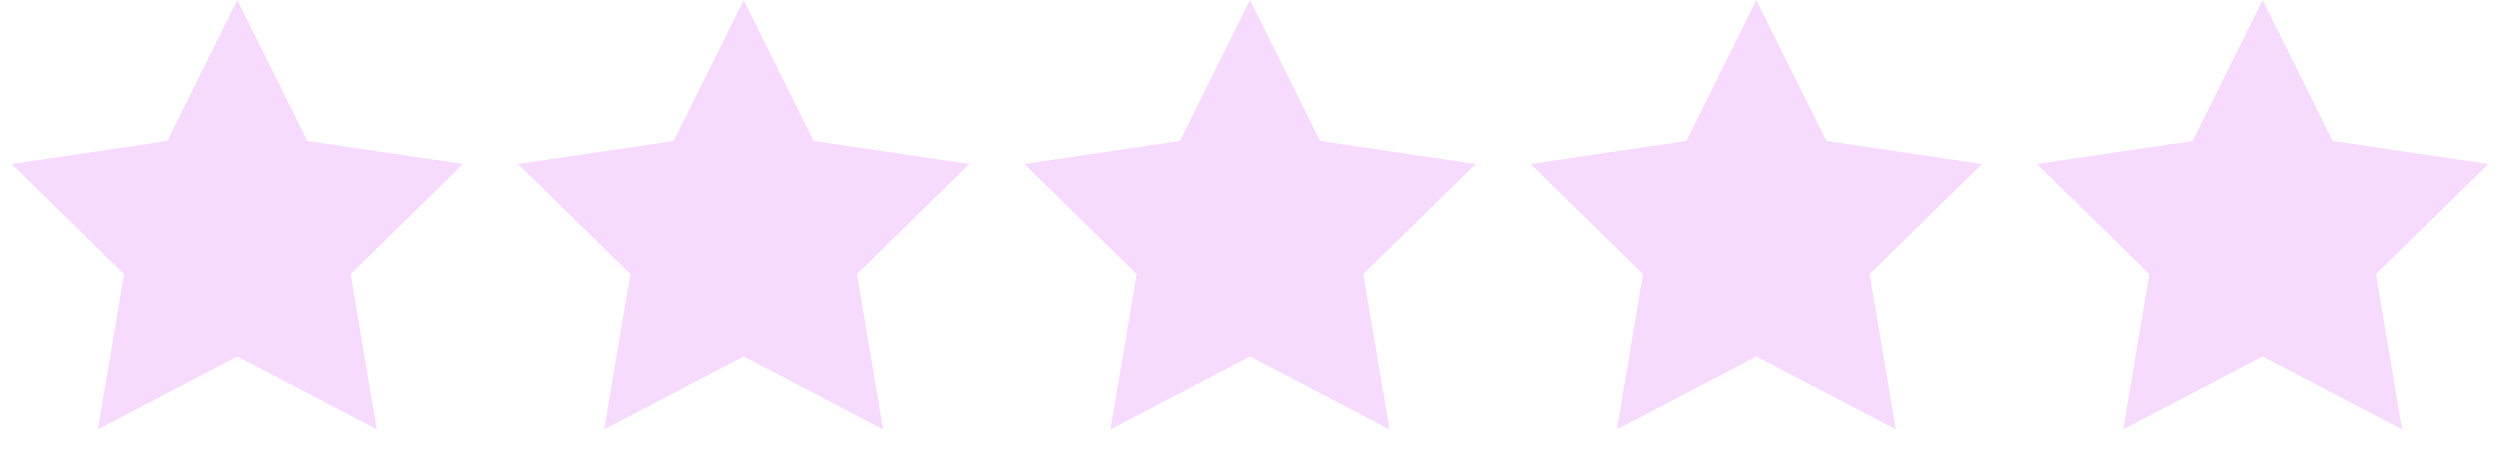
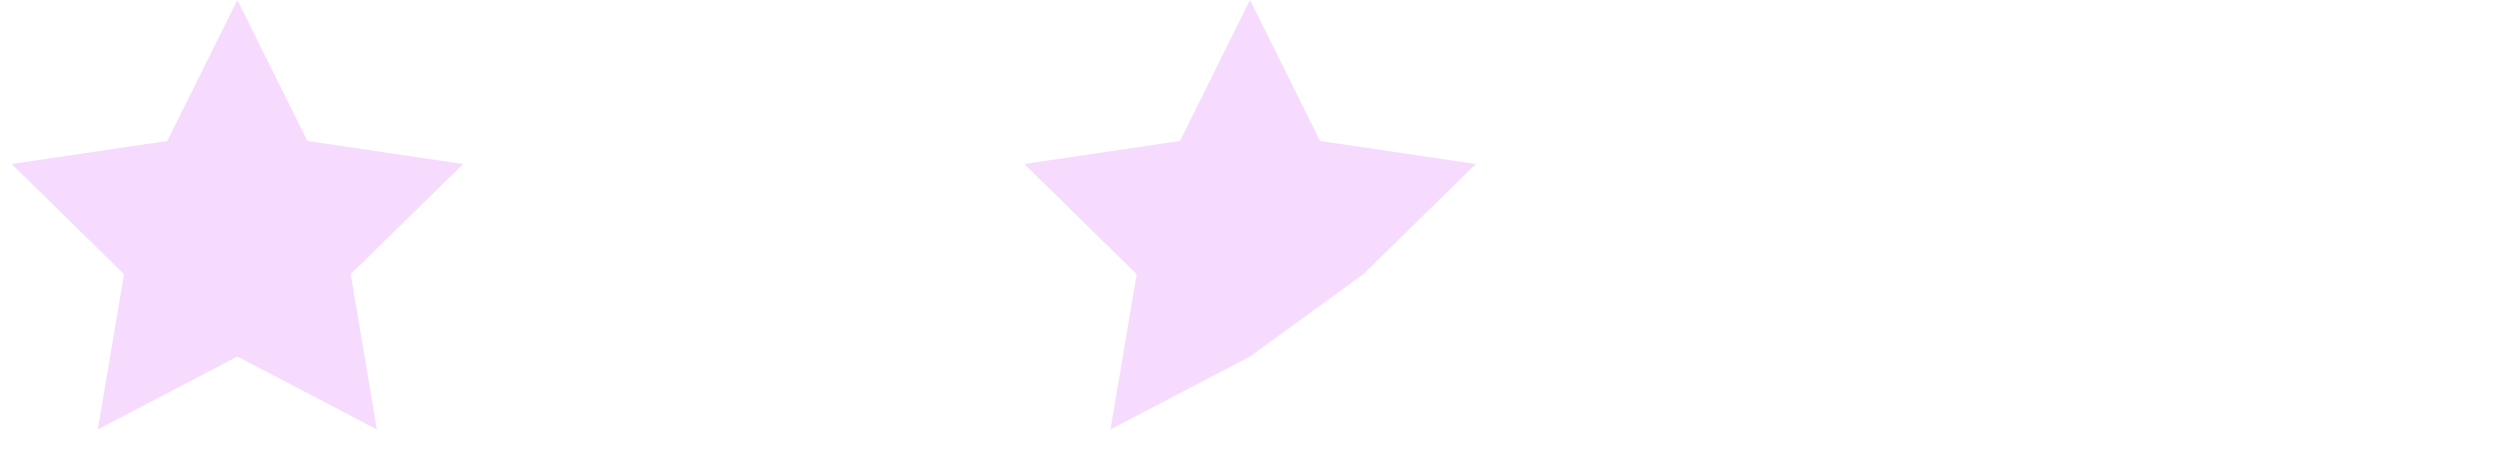
<svg xmlns="http://www.w3.org/2000/svg" width="79" height="15" viewBox="0 0 79 15" fill="none">
  <path d="M7.5 0L9.713 4.454L14.633 5.182L11.081 8.663L11.908 13.568L7.5 11.265L3.092 13.568L3.919 8.663L0.367 5.182L5.287 4.454L7.5 0Z" fill="#F6DBFF" />
-   <path d="M23.5 0L25.713 4.454L30.633 5.182L27.081 8.663L27.908 13.568L23.5 11.265L19.092 13.568L19.919 8.663L16.367 5.182L21.287 4.454L23.5 0Z" fill="#F6DBFF" />
-   <path d="M39.5 0L41.713 4.454L46.633 5.182L43.081 8.663L43.908 13.568L39.5 11.265L35.092 13.568L35.919 8.663L32.367 5.182L37.287 4.454L39.5 0Z" fill="#F6DBFF" />
-   <path d="M55.5 0L57.713 4.454L62.633 5.182L59.081 8.663L59.908 13.568L55.5 11.265L51.092 13.568L51.919 8.663L48.367 5.182L53.287 4.454L55.5 0Z" fill="#F6DBFF" />
-   <path d="M71.5 0L73.713 4.454L78.633 5.182L75.081 8.663L75.908 13.568L71.5 11.265L67.092 13.568L67.919 8.663L64.367 5.182L69.287 4.454L71.5 0Z" fill="#F6DBFF" />
+   <path d="M39.5 0L41.713 4.454L46.633 5.182L43.081 8.663L39.5 11.265L35.092 13.568L35.919 8.663L32.367 5.182L37.287 4.454L39.5 0Z" fill="#F6DBFF" />
</svg>